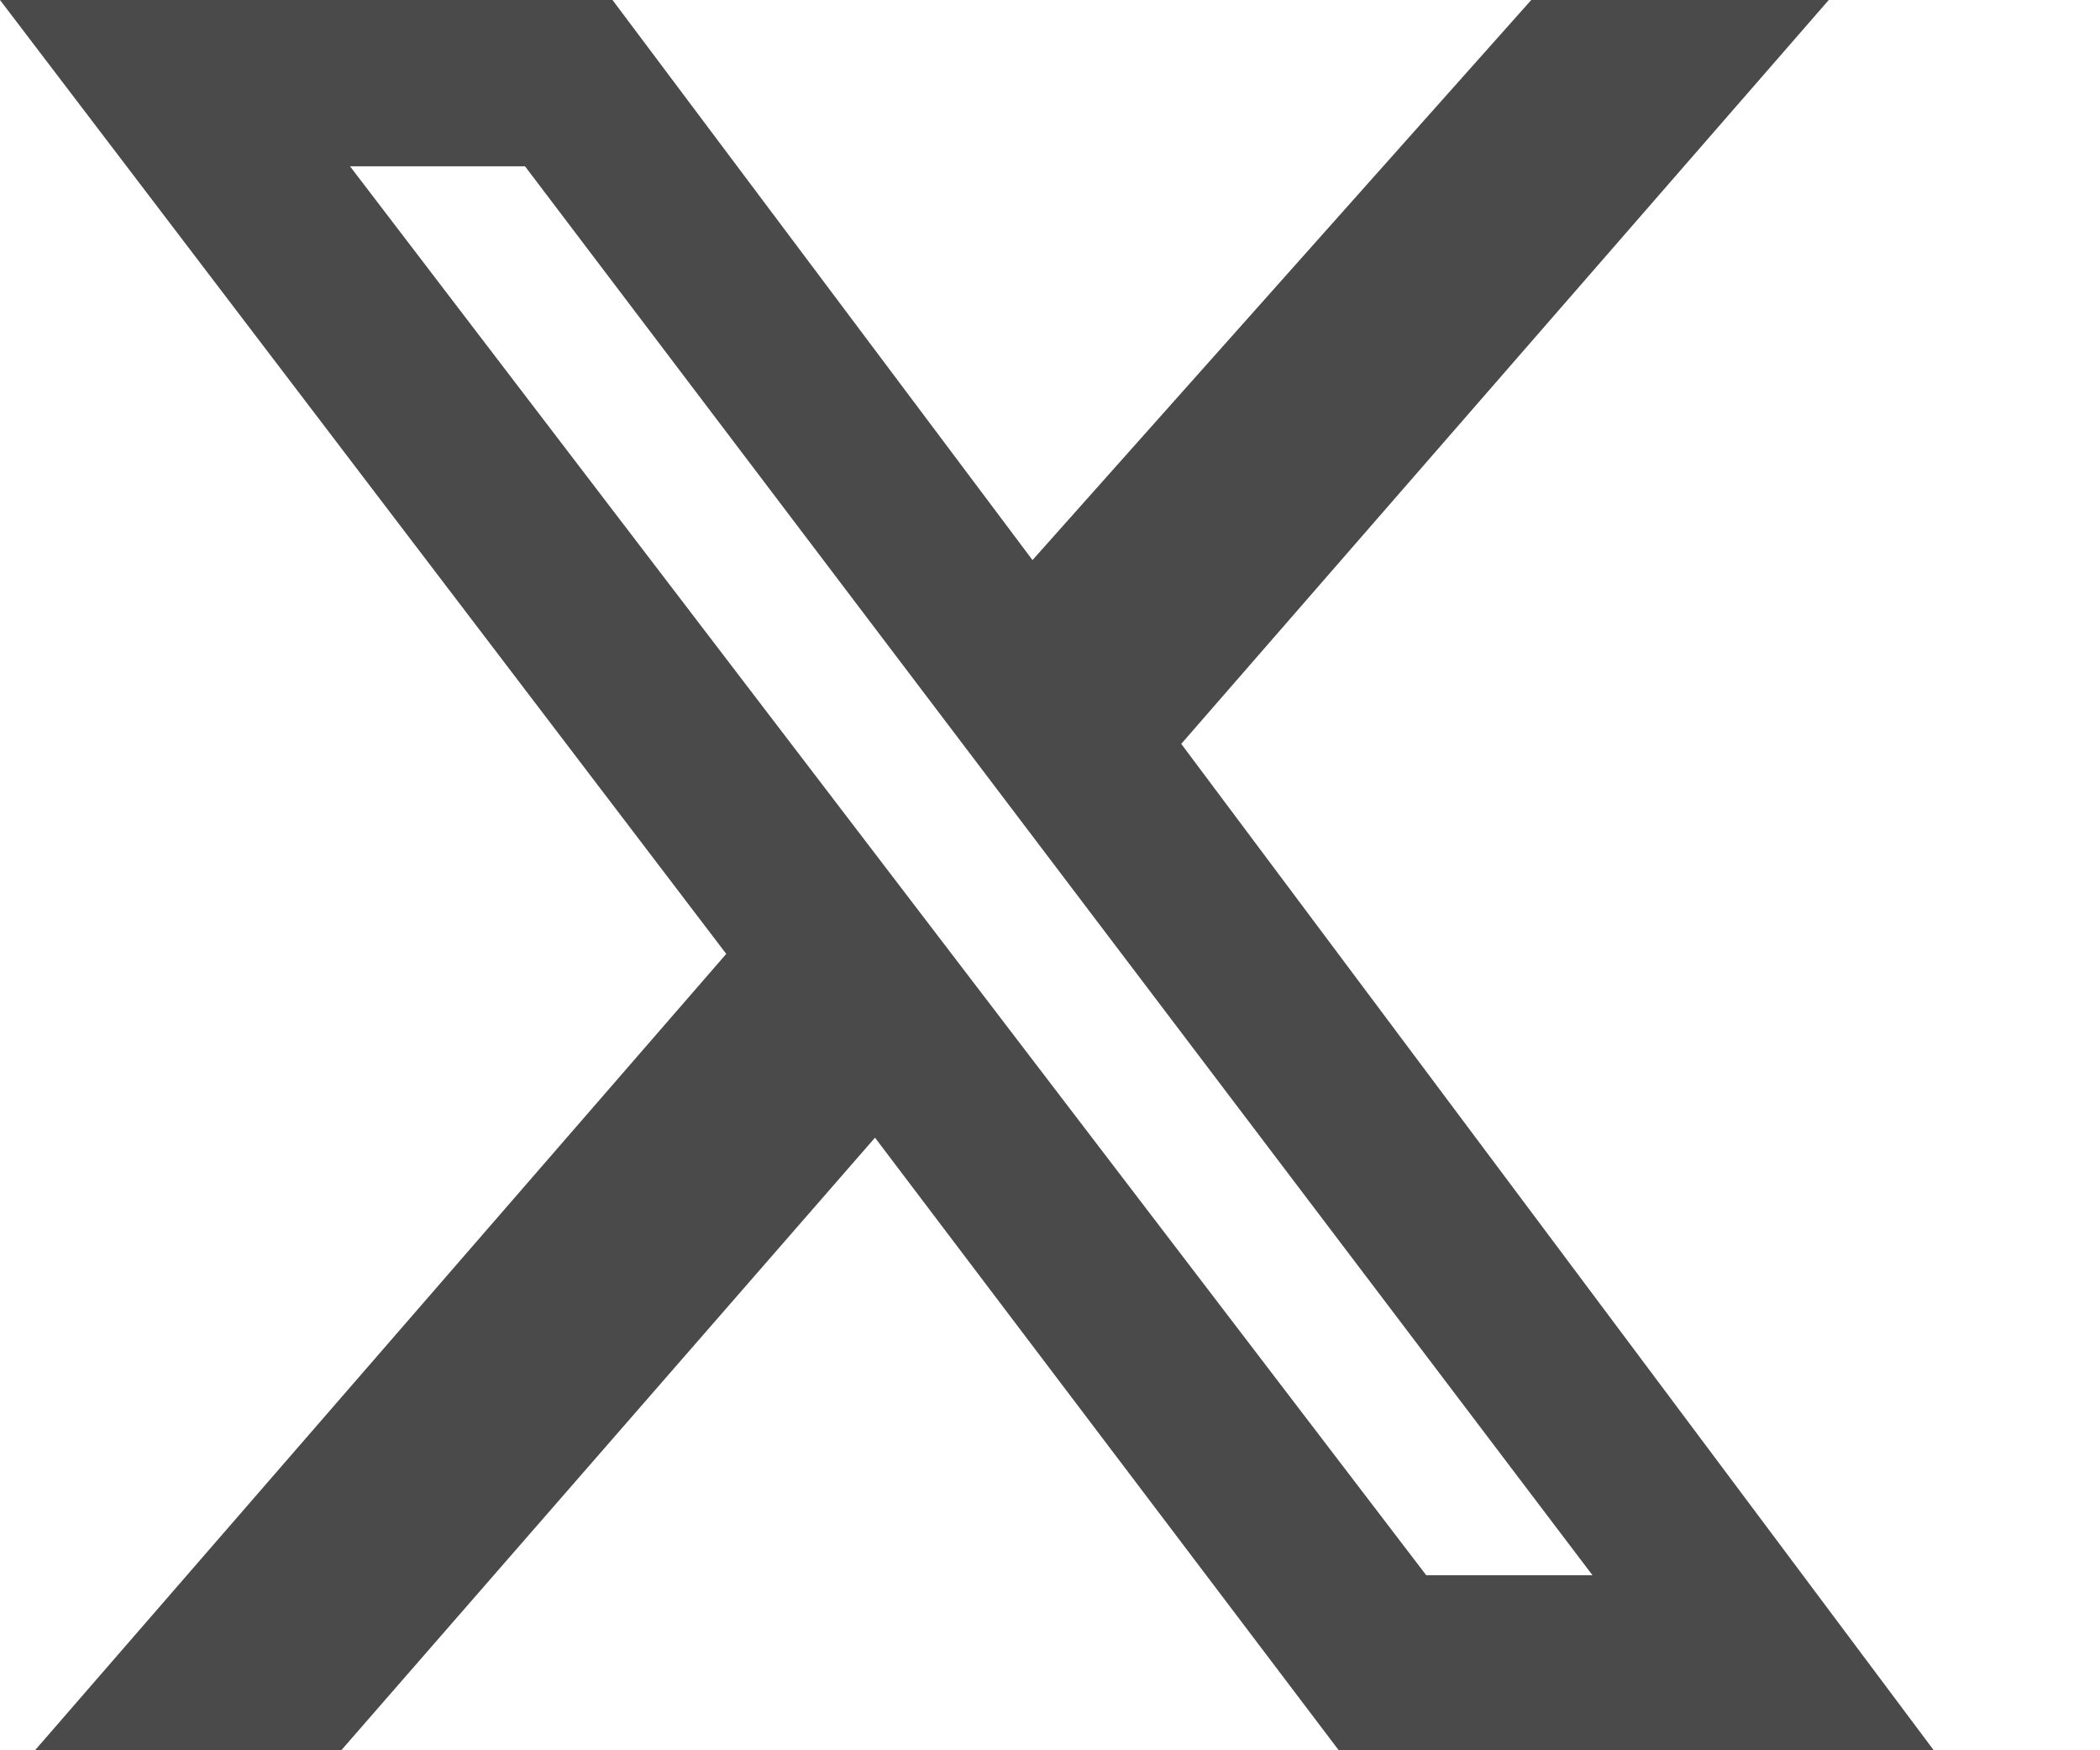
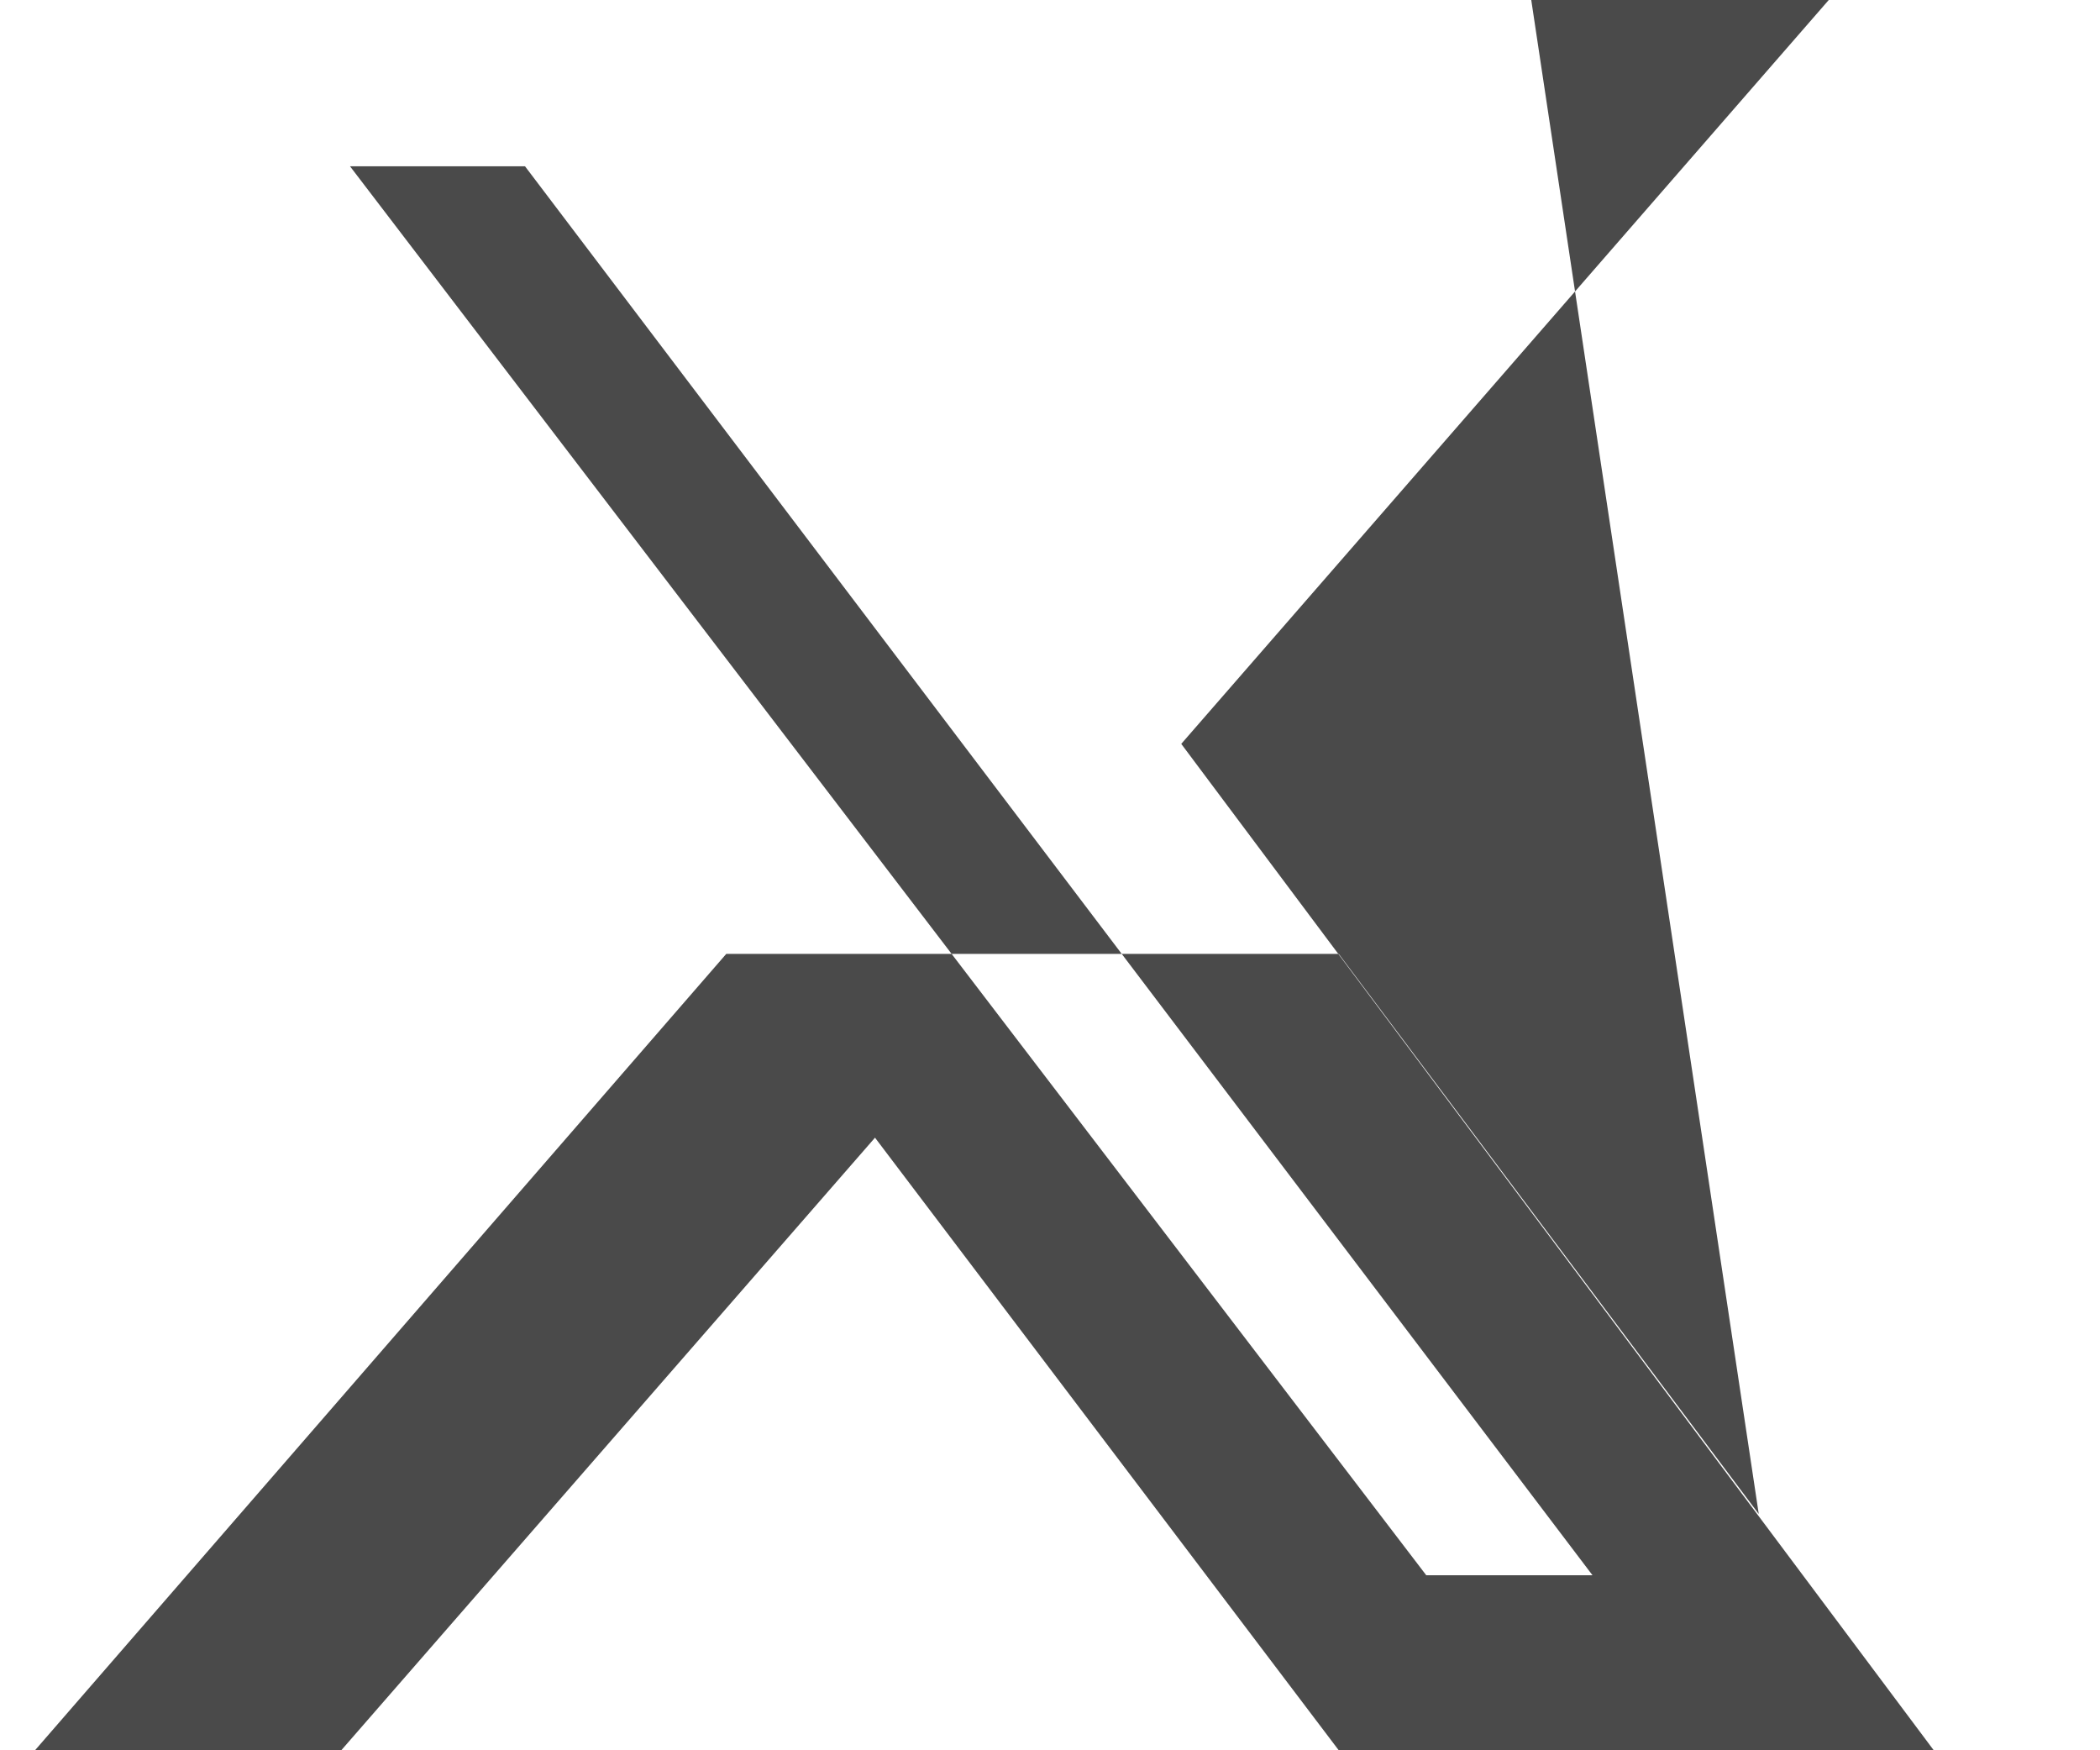
<svg xmlns="http://www.w3.org/2000/svg" version="1.1" id="Capa_1" x="0px" y="0px" width="24px" height="20px" viewBox="0 0 24 20" style="enable-background:new 0 0 24 20;" xml:space="preserve">
  <style type="text/css">
	.st0{fill:#4A4A4A;}
</style>
  <g id="Capa_1-2">
-     <path class="st0" d="M17.5,0h3.4l-7.4,8.5L22.1,20h-6.8L10,13l-6.1,7H0.4l7.9-9.1L0,0h7l4.8,6.4L17.5,0z M16.3,18h1.9L6,1.9H4   L16.3,18z" />
+     <path class="st0" d="M17.5,0h3.4l-7.4,8.5L22.1,20h-6.8L10,13l-6.1,7H0.4l7.9-9.1h7l4.8,6.4L17.5,0z M16.3,18h1.9L6,1.9H4   L16.3,18z" />
  </g>
</svg>